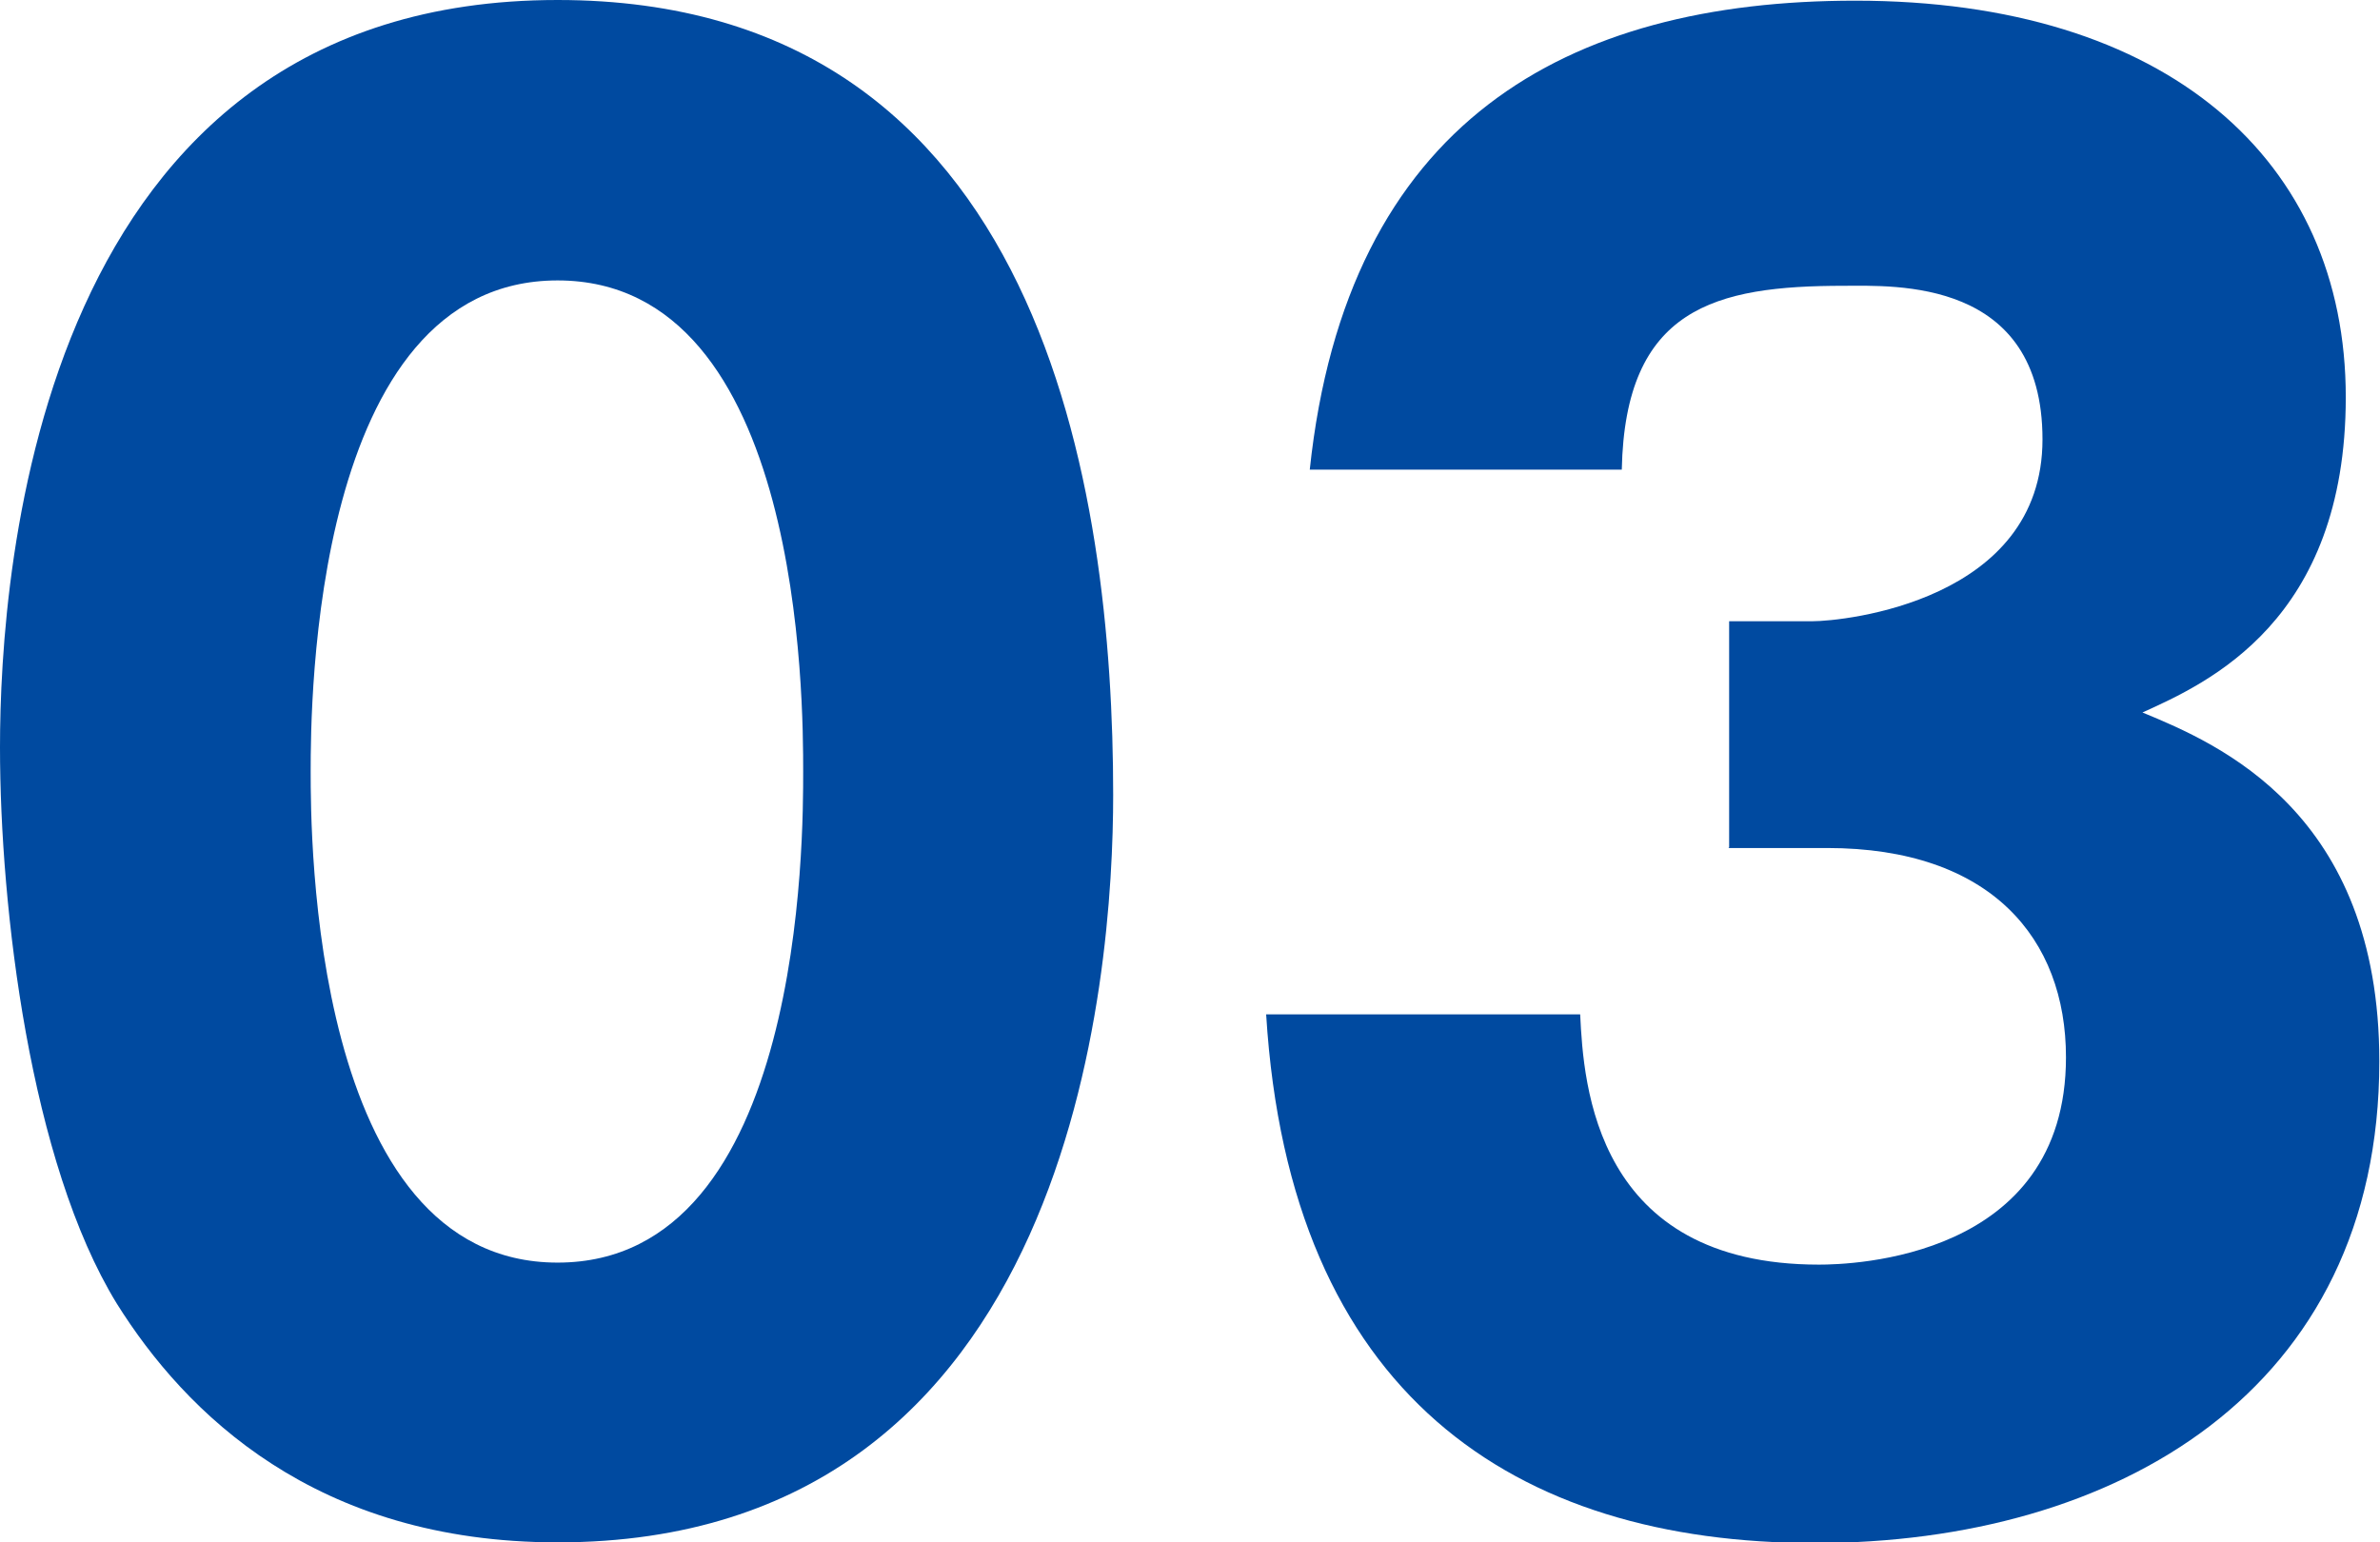
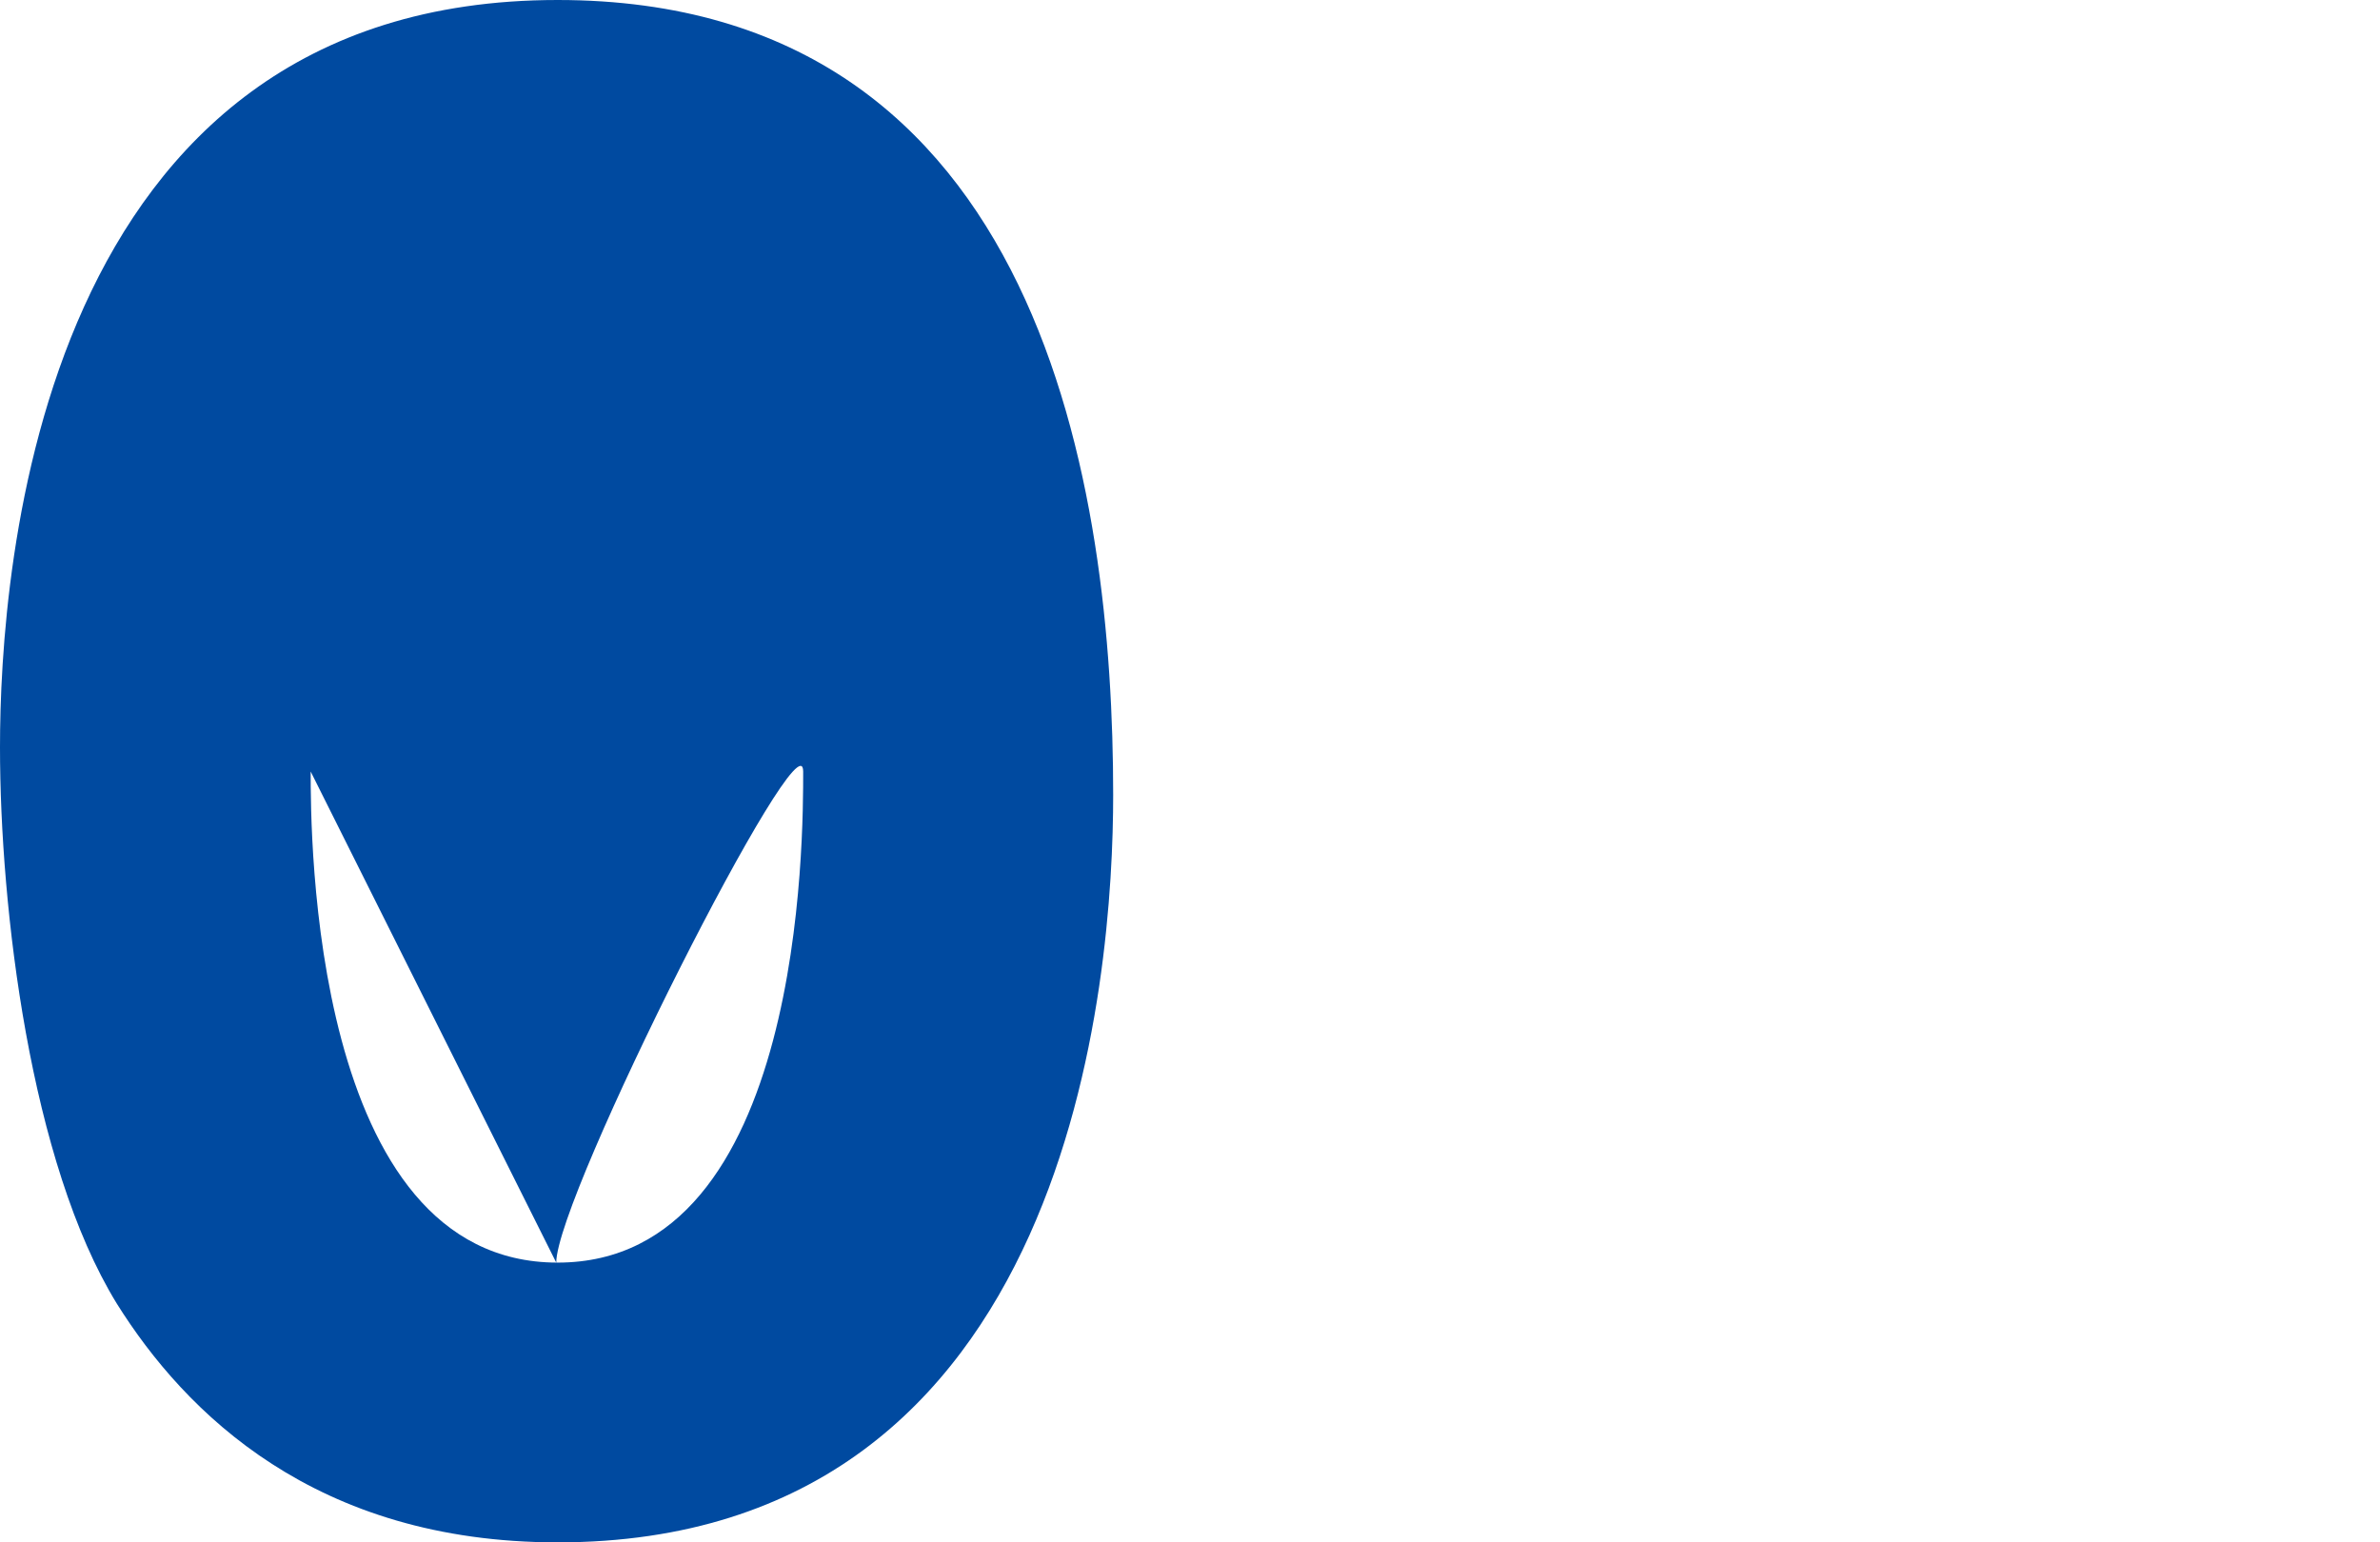
<svg xmlns="http://www.w3.org/2000/svg" id="_レイヤー_2" data-name="レイヤー 2" viewBox="0 0 35.47 22.99">
  <defs>
    <style>
      .cls-1 {
        fill: #004aa0;
        stroke-width: 0px;
      }
    </style>
  </defs>
  <g id="_レイヤー_1-2" data-name="レイヤー 1">
    <g>
-       <path class="cls-1" d="M16.59,11.85c0,2.65-.57,11.14-8.28,11.14-3.61,0-5.55-1.93-6.57-3.56-1.29-2.1-1.74-5.89-1.74-8.29C0,8.48.57,0,8.31,0c7.26,0,8.28,7.35,8.28,11.85ZM4.63,11.5c0,.91,0,7.32,3.68,7.32s3.66-6.38,3.66-7.32c0-1.02,0-7.32-3.66-7.32s-3.68,6.33-3.68,7.32Z" />
-       <path class="cls-1" d="M25.77,12.63v-3.37h1.24c.47,0,3.43-.3,3.43-2.71s-2.21-2.29-2.96-2.29c-1.92,0-3.26.33-3.31,2.74h-4.65c.55-5.19,3.83-6.99,8.13-6.99,4.65,0,7.31,2.38,7.31,5.91,0,3.34-2.06,4.26-3.03,4.7,1.14.47,3.53,1.49,3.53,5.2,0,4.92-3.93,7.18-8.41,7.18s-7.83-2.21-8.18-7.88h4.68c.05,1.05.22,3.73,3.56,3.73.47,0,3.68-.08,3.68-3.09,0-1.77-1.12-3.12-3.56-3.12h-1.47Z" />
+       <path class="cls-1" d="M16.59,11.85c0,2.65-.57,11.14-8.28,11.14-3.61,0-5.55-1.93-6.57-3.56-1.29-2.1-1.74-5.89-1.74-8.29C0,8.48.57,0,8.31,0c7.26,0,8.28,7.35,8.28,11.85ZM4.63,11.5c0,.91,0,7.32,3.68,7.32s3.66-6.38,3.66-7.32s-3.68,6.33-3.68,7.32Z" />
    </g>
  </g>
</svg>